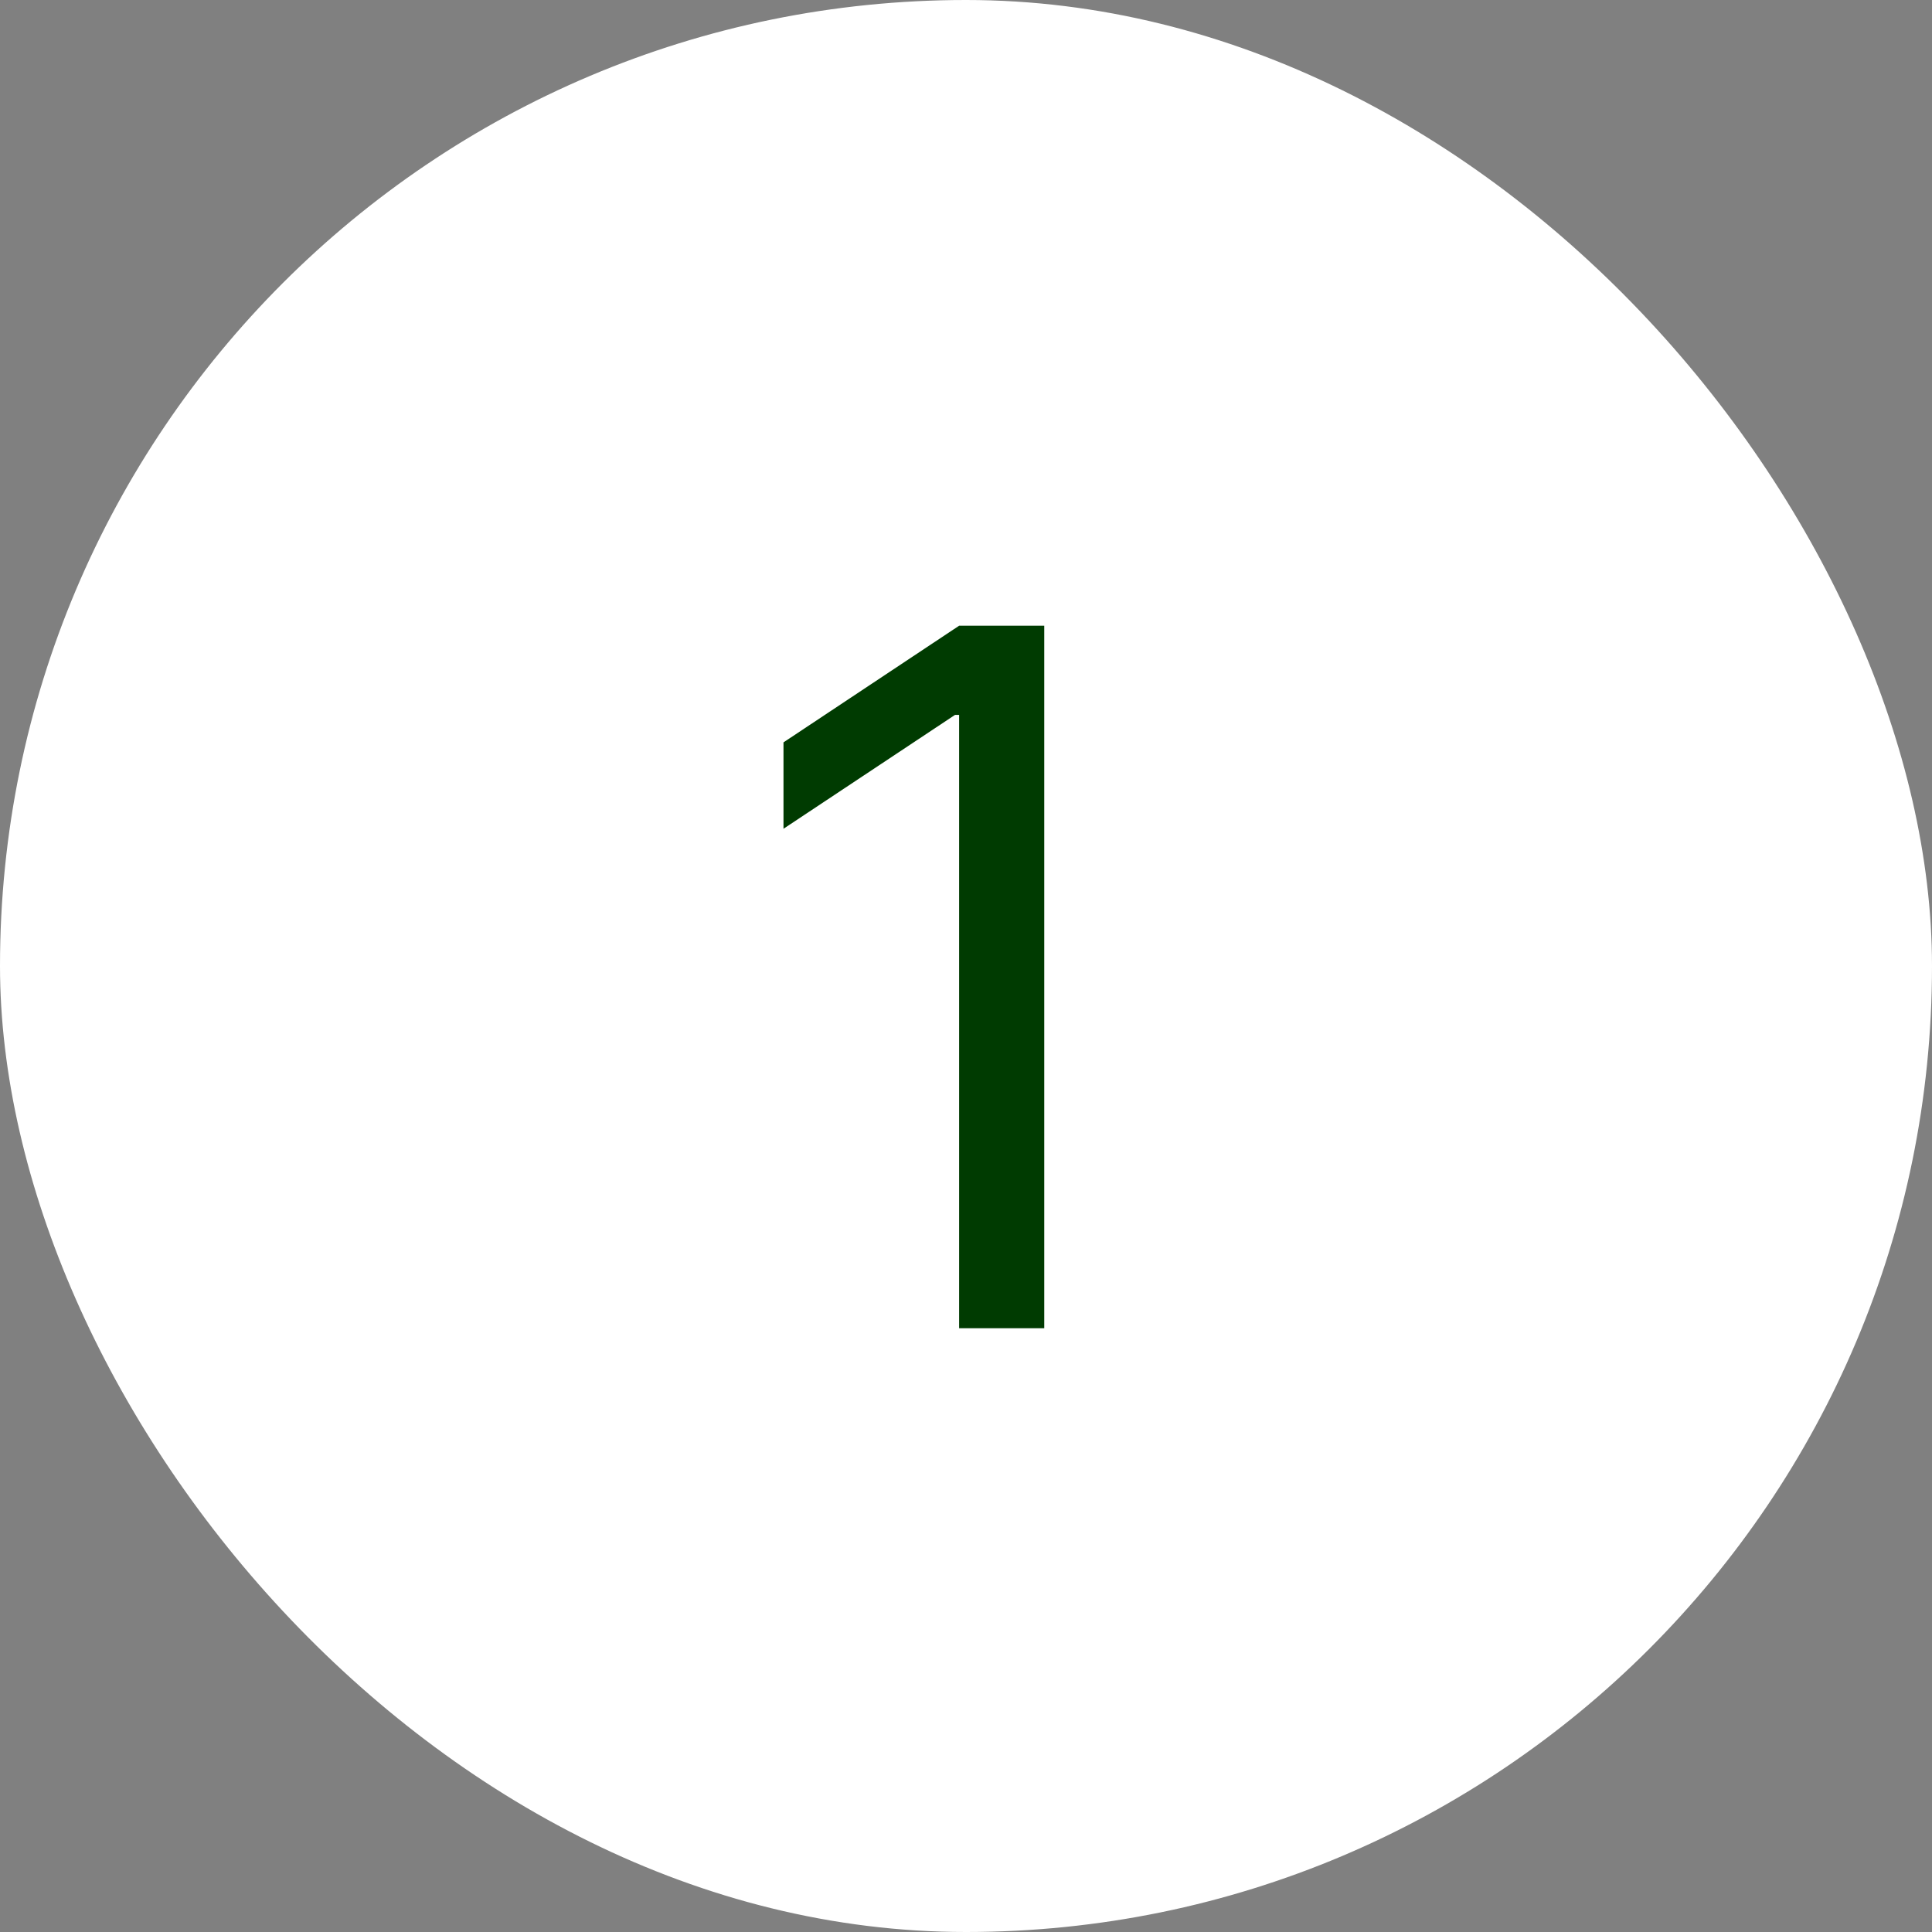
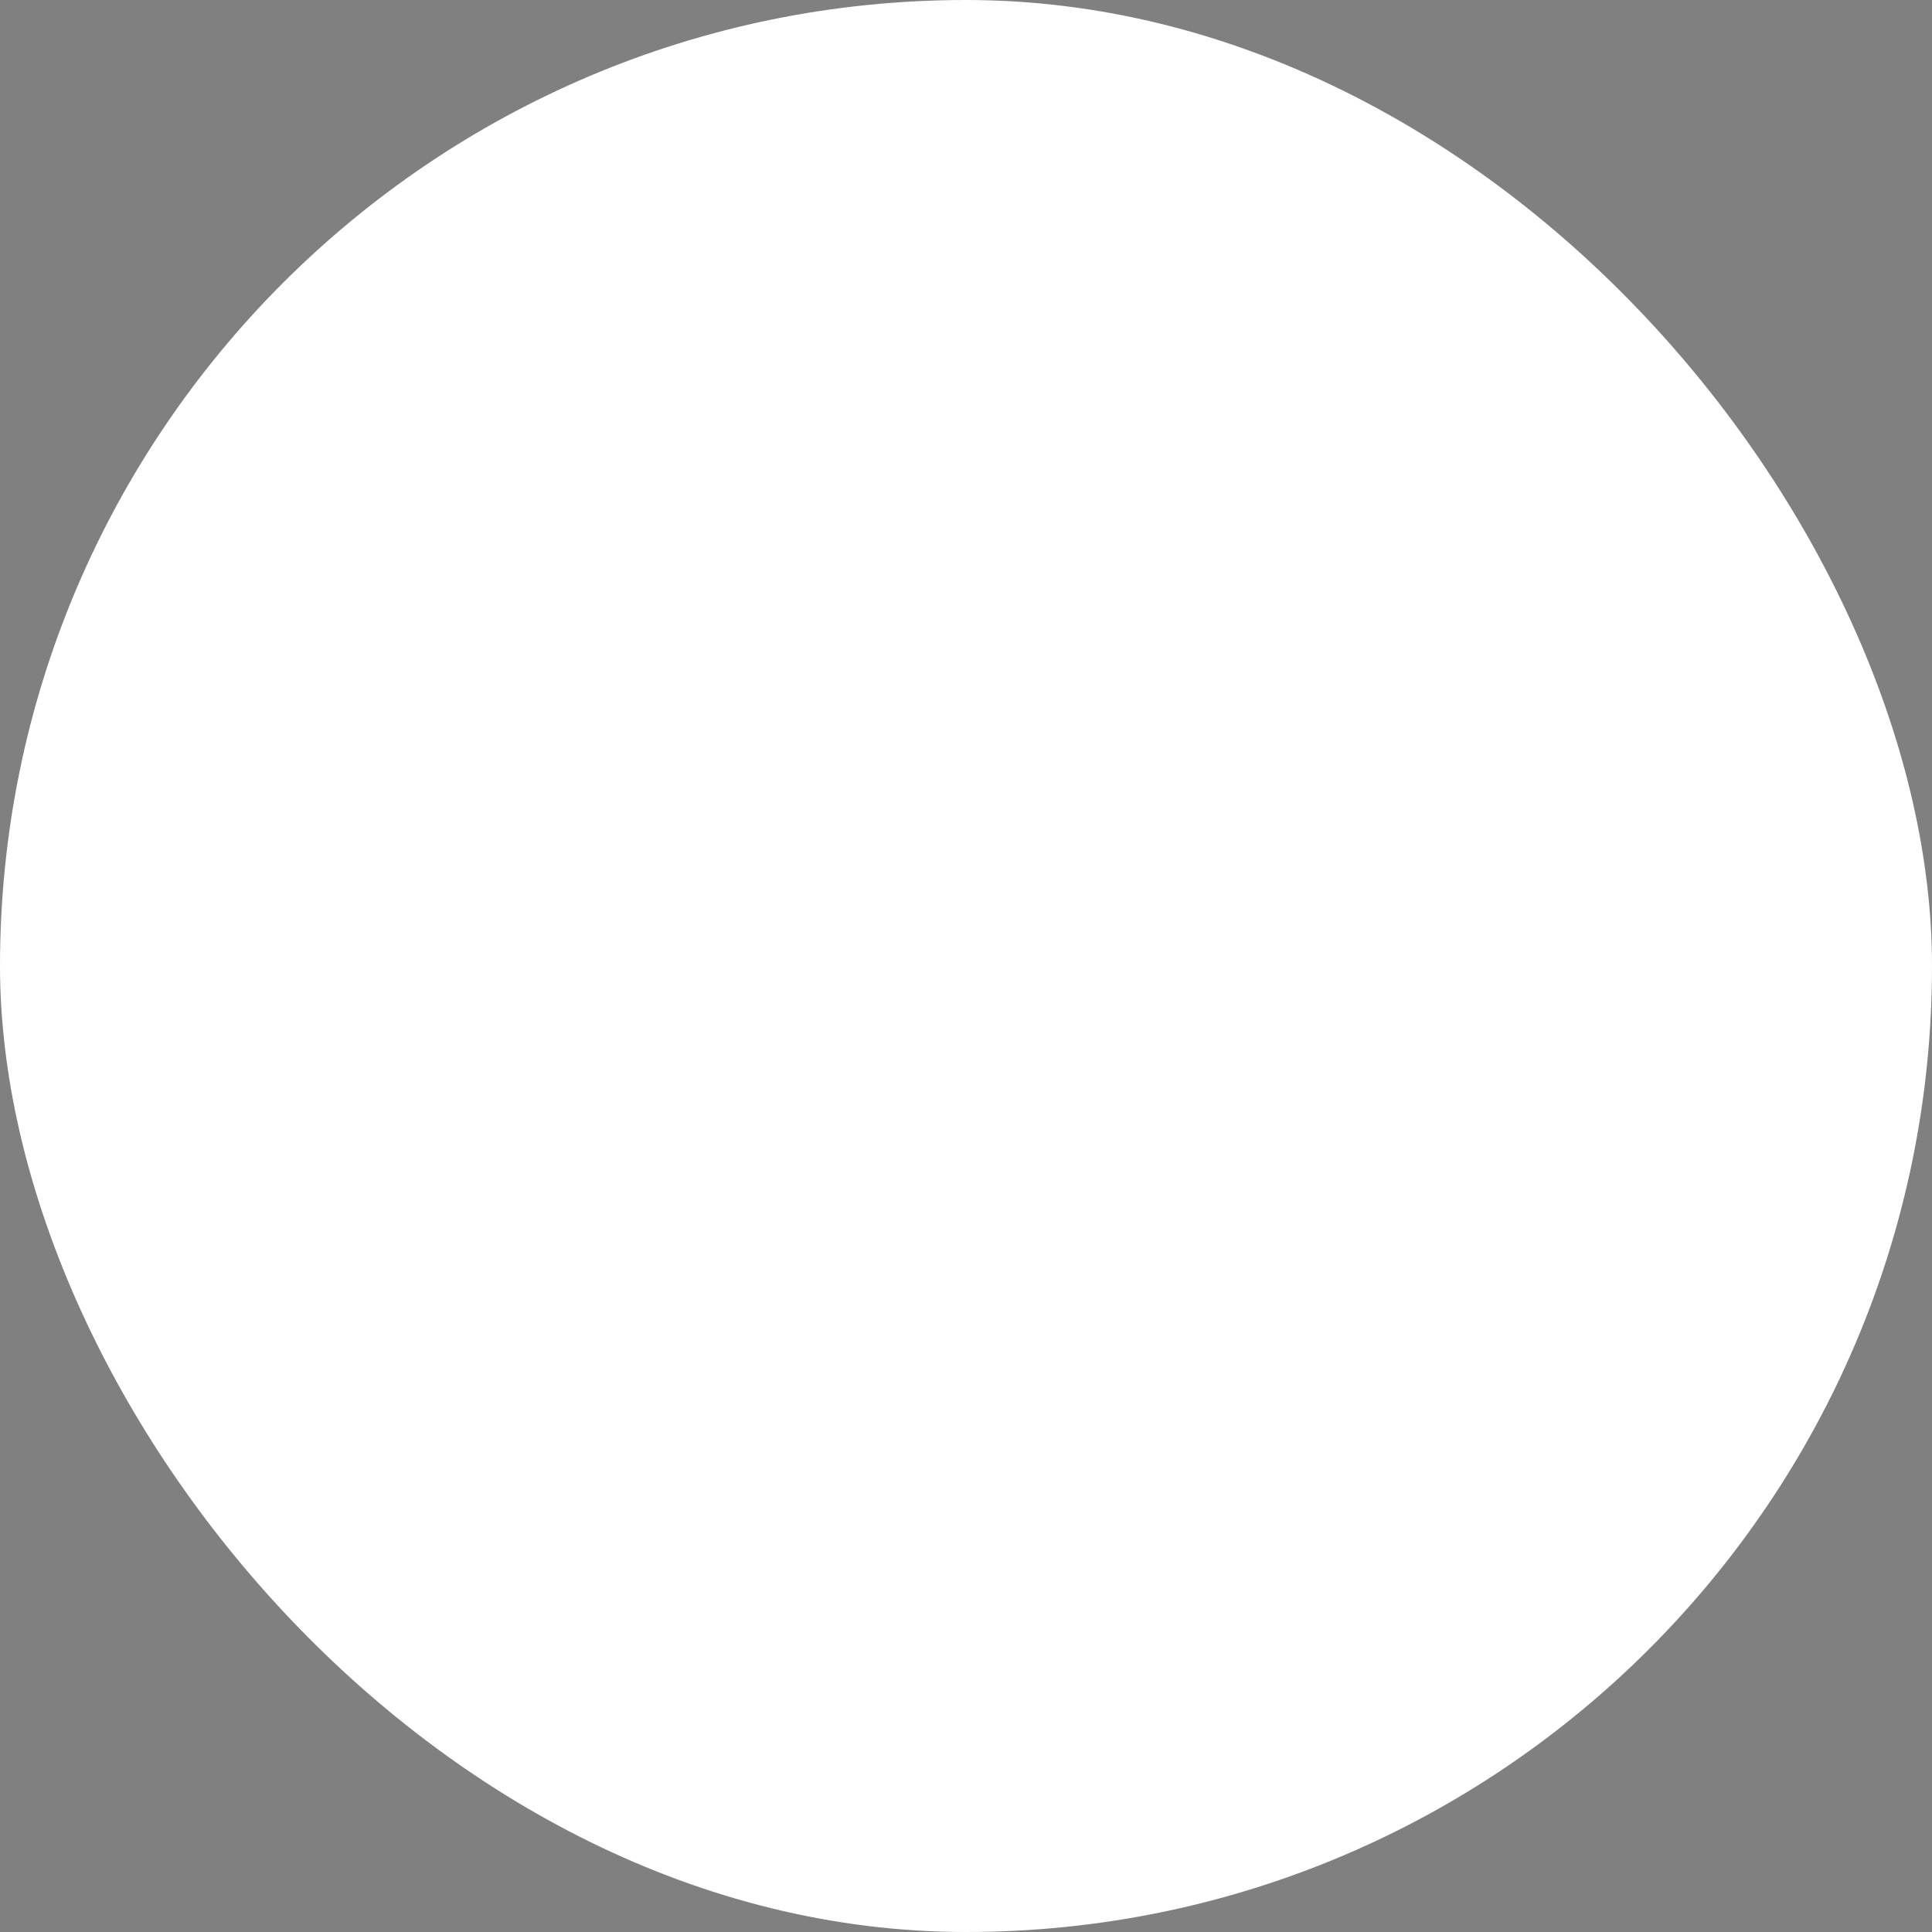
<svg xmlns="http://www.w3.org/2000/svg" width="32" height="32" viewBox="0 0 32 32" fill="none">
  <rect x="0" y="0" width="32" height="32" fill="#808080" stroke="none" />
  <rect width="32" height="32" rx="16" fill="white" />
-   <path d="M17.296 10.364V22H15.886V11.841H15.818L12.977 13.727V12.296L15.886 10.364H17.296Z" fill="#003B01" />
</svg>